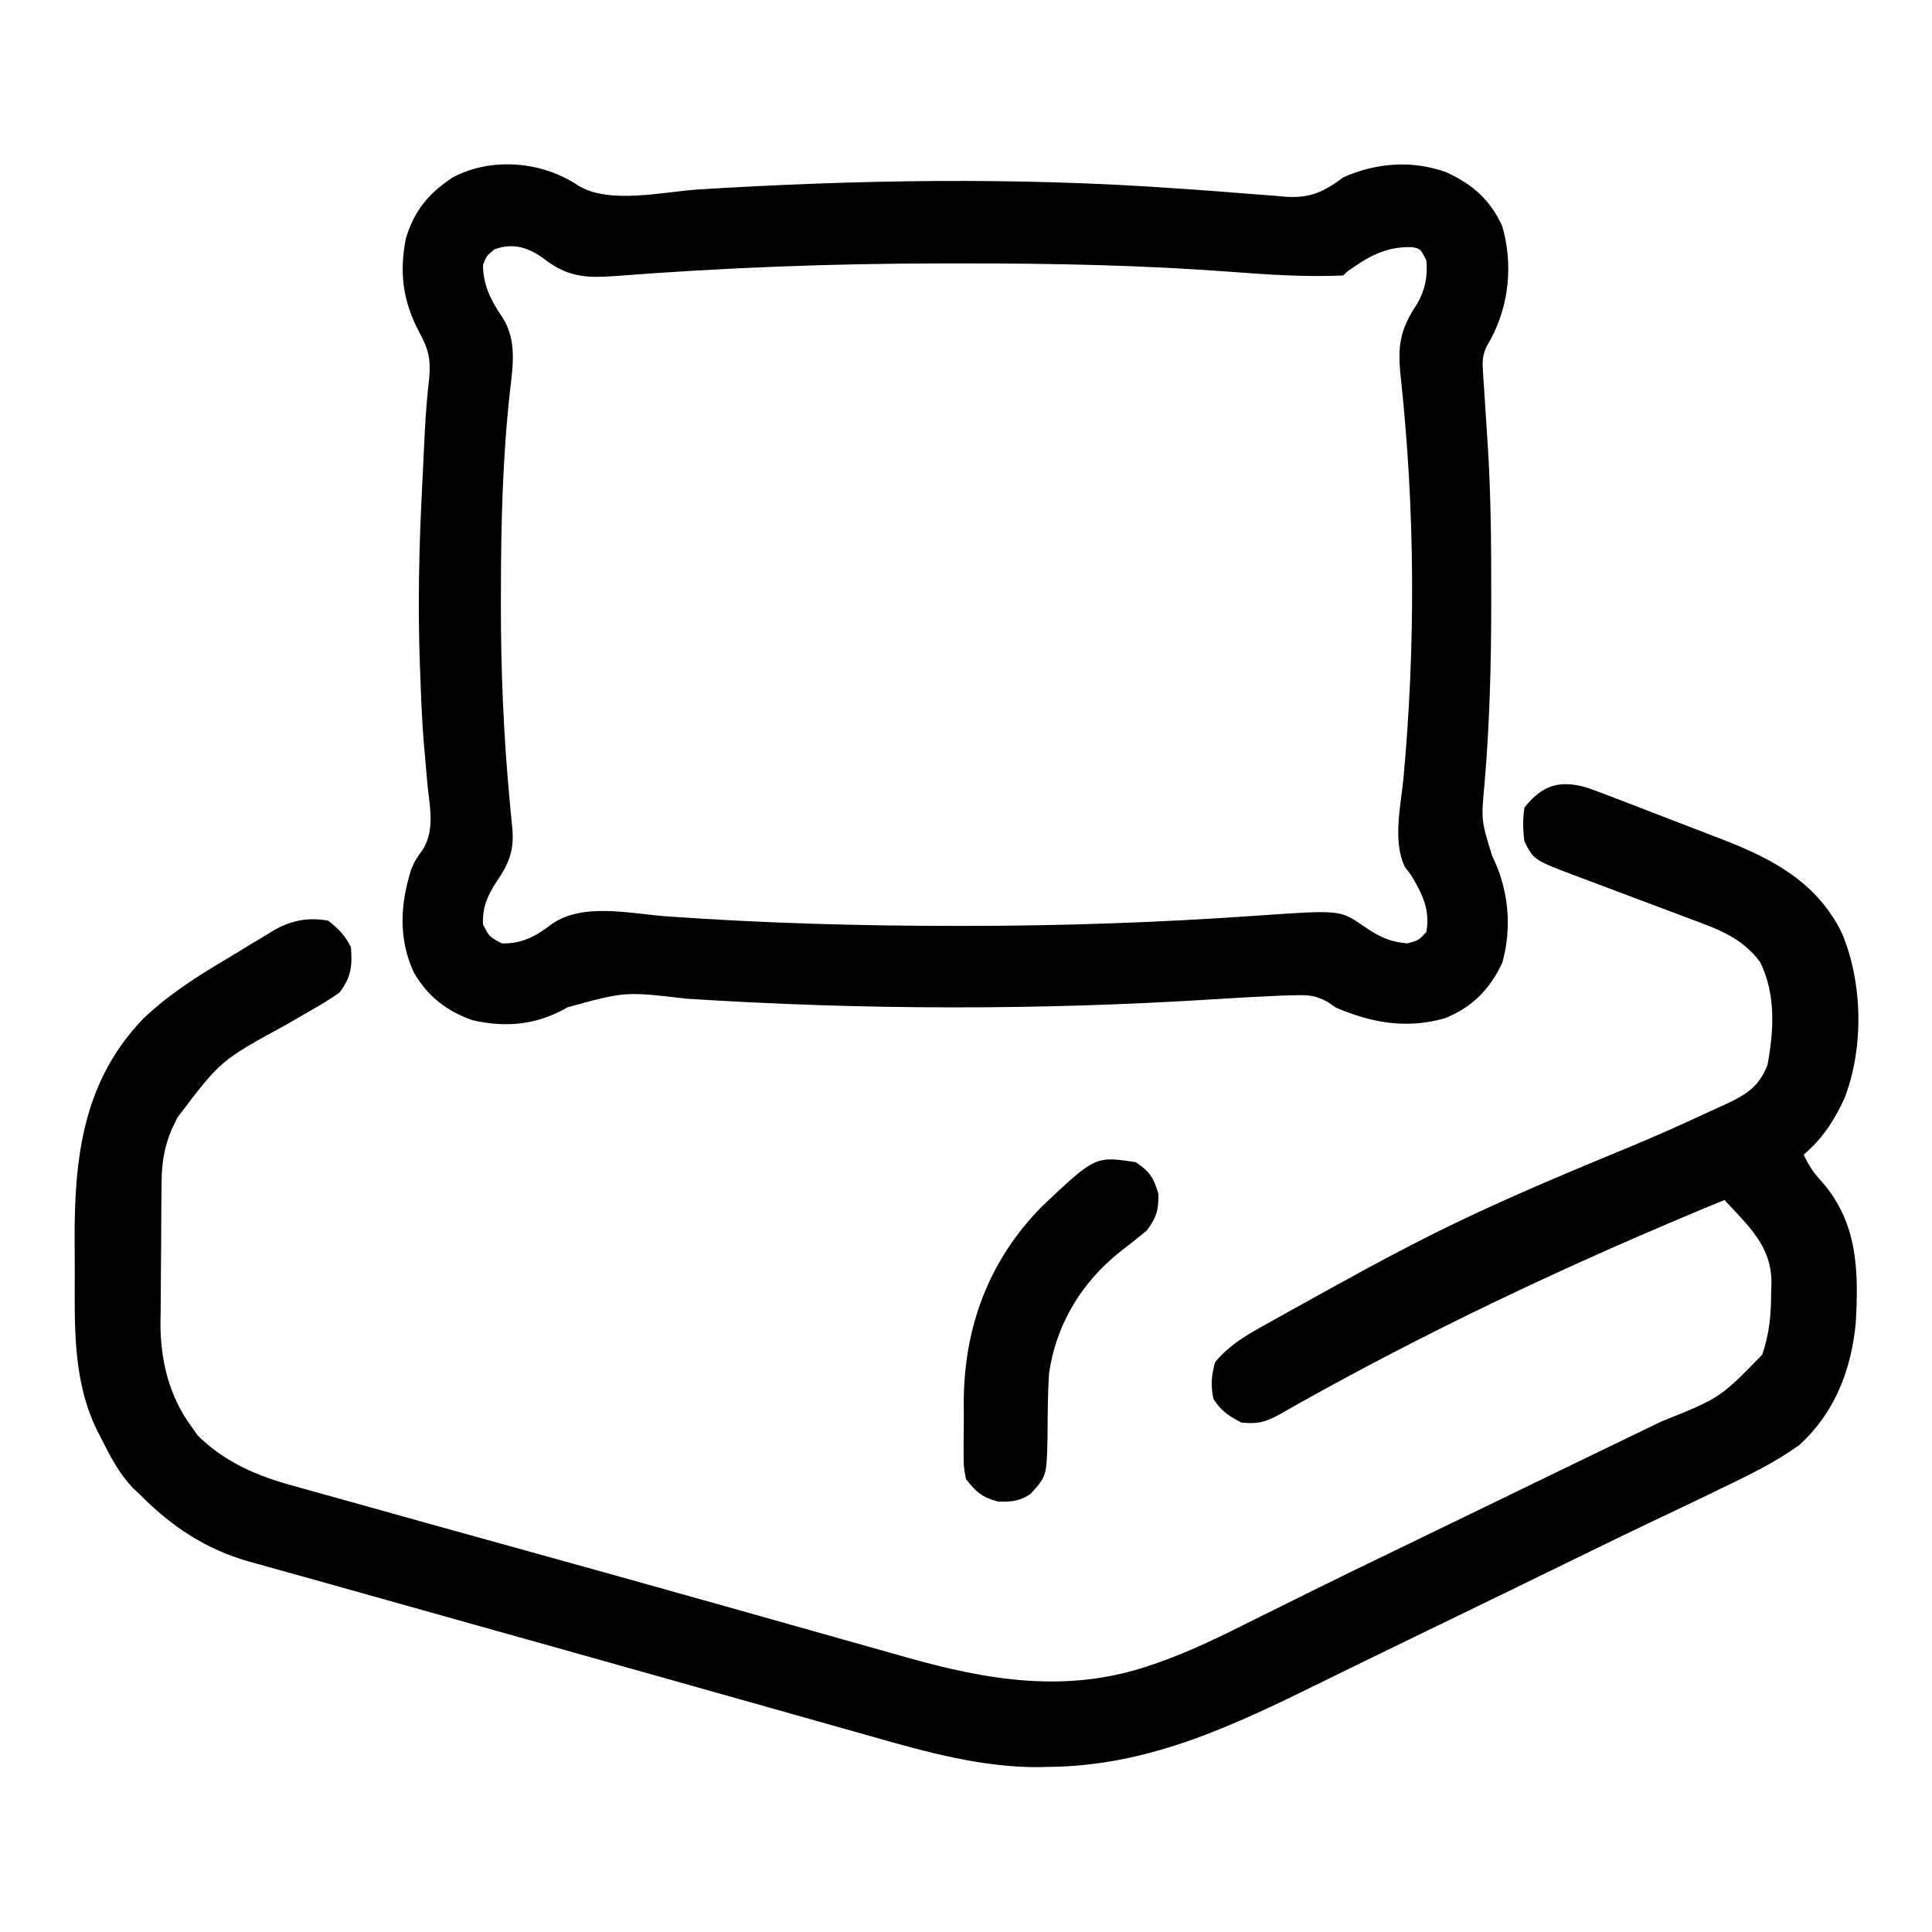
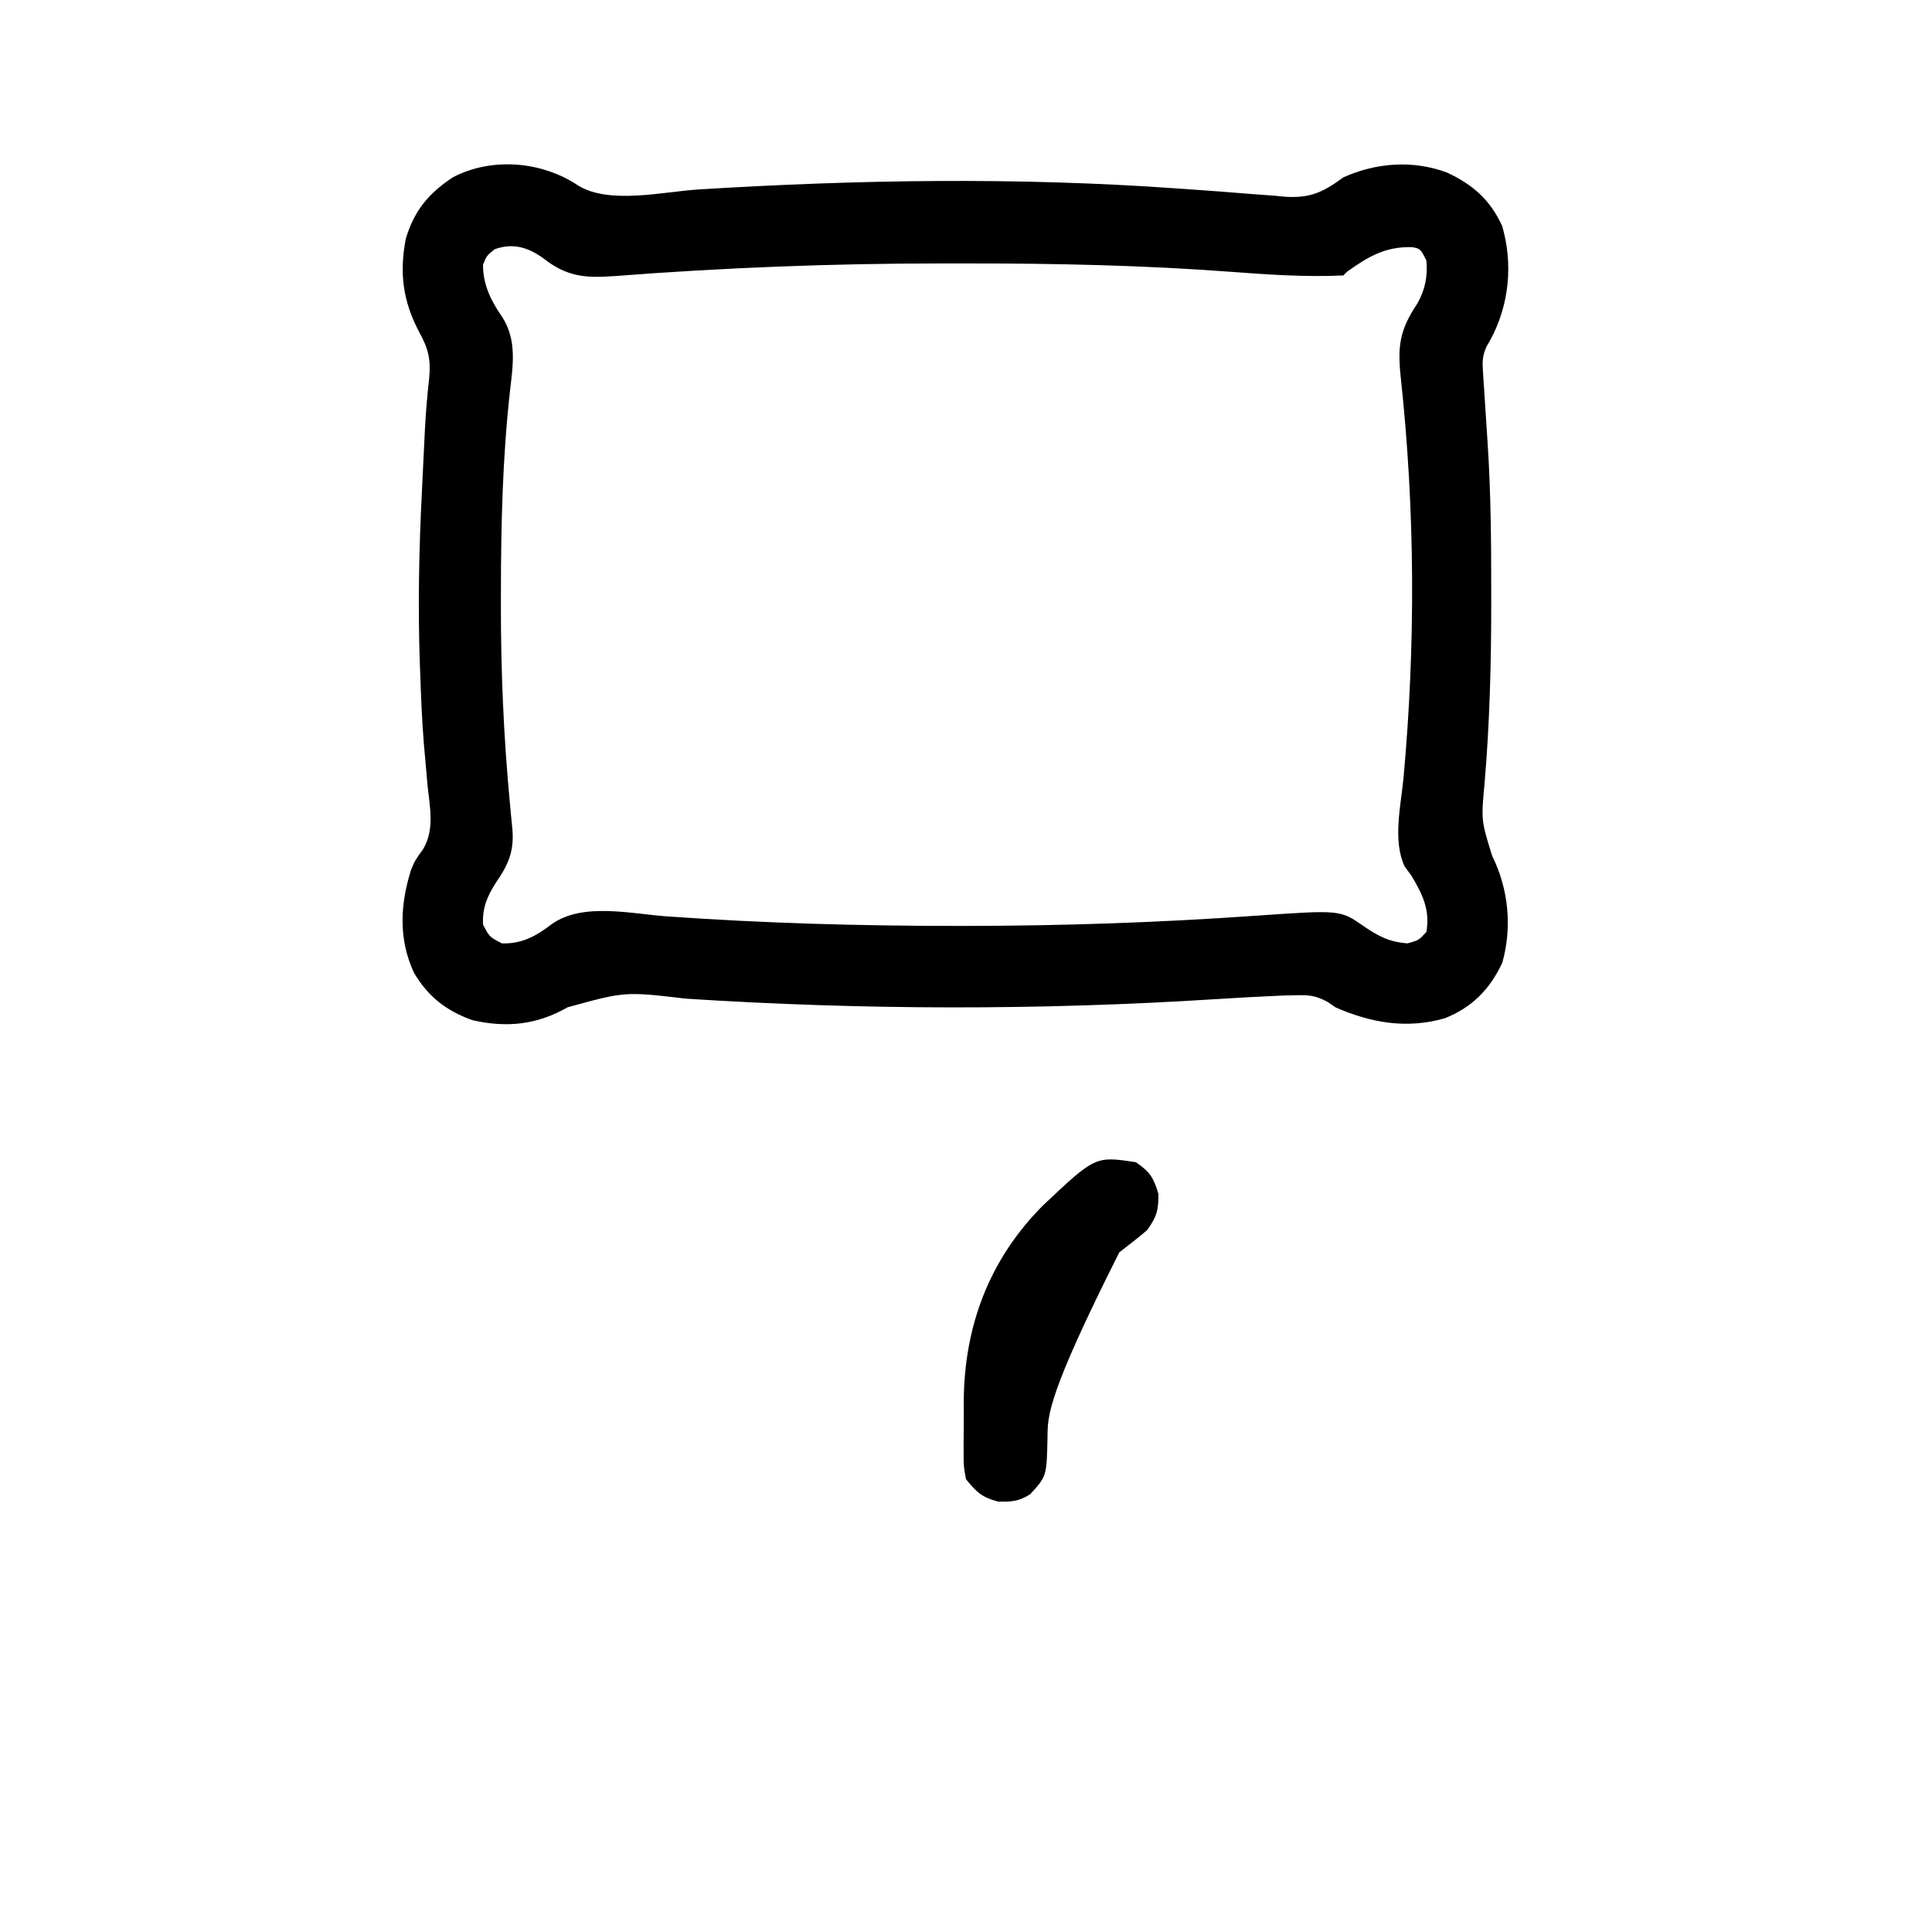
<svg xmlns="http://www.w3.org/2000/svg" width="512" height="512">
-   <path d="M0 0 C2.763 0.964 5.487 1.998 8.211 3.065 C9.219 3.45 10.226 3.836 11.263 4.233 C13.39 5.049 15.515 5.872 17.638 6.699 C20.853 7.952 24.076 9.184 27.301 10.413 C29.376 11.212 31.45 12.013 33.524 12.815 C34.473 13.178 35.422 13.541 36.401 13.914 C49.754 19.152 60.958 25.16 67.633 38.339 C73.334 51.664 73.646 69.083 68.375 82.553 C65.559 88.517 62.644 93.044 57.633 97.339 C58.938 100.196 60.366 102.302 62.508 104.589 C71.964 115.451 72.217 128.165 71.426 141.944 C70.263 154.276 65.874 165.71 56.563 174.206 C49.774 179.148 42.173 182.697 34.633 186.339 C33.812 186.737 32.99 187.136 32.144 187.546 C27.622 189.733 23.087 191.891 18.547 194.042 C9.92 198.14 1.341 202.337 -7.242 206.526 C-10.638 208.183 -14.033 209.839 -17.429 211.495 C-18.269 211.904 -19.109 212.314 -19.974 212.736 C-29.396 217.33 -38.825 221.907 -48.261 226.47 C-55.226 229.839 -62.18 233.226 -69.121 236.643 C-93.011 248.388 -115.518 259.414 -142.742 259.589 C-143.892 259.619 -143.892 259.619 -145.066 259.651 C-160.037 259.747 -174.771 255.686 -189.054 251.604 C-190.733 251.132 -192.412 250.661 -194.091 250.191 C-198.586 248.929 -203.078 247.656 -207.57 246.381 C-212.3 245.041 -217.034 243.711 -221.767 242.38 C-229.654 240.161 -237.54 237.937 -245.425 235.709 C-257.121 232.404 -268.823 229.123 -280.527 225.846 C-282.4 225.322 -284.273 224.797 -286.146 224.273 C-288.899 223.502 -291.652 222.731 -294.405 221.961 C-307.427 218.315 -320.448 214.665 -333.464 210.997 C-337.663 209.815 -341.864 208.644 -346.067 207.479 C-347.953 206.952 -349.84 206.425 -351.726 205.897 C-352.527 205.678 -353.327 205.459 -354.152 205.234 C-365.795 201.957 -374.872 195.927 -383.367 187.339 C-383.917 186.822 -384.468 186.305 -385.035 185.772 C-388.83 181.876 -391.17 177.206 -393.617 172.401 C-394.129 171.398 -394.129 171.398 -394.652 170.375 C-401.212 156.977 -400.553 142.389 -400.552 127.816 C-400.554 125.108 -400.573 122.401 -400.591 119.694 C-400.664 97.9 -398.258 77.751 -382.402 61.3 C-375.736 54.945 -368.322 50.205 -360.435 45.542 C-358.291 44.268 -356.168 42.962 -354.045 41.653 C-352.662 40.826 -351.279 40.001 -349.894 39.178 C-349.272 38.791 -348.65 38.404 -348.009 38.005 C-343.287 35.275 -338.8 34.34 -333.367 35.339 C-330.611 37.52 -328.931 39.21 -327.367 42.339 C-326.982 47.433 -327.301 50.244 -330.367 54.339 C-332.539 55.879 -334.598 57.191 -336.906 58.483 C-337.546 58.857 -338.186 59.23 -338.846 59.615 C-340.888 60.805 -342.939 61.98 -344.992 63.151 C-361.956 72.433 -361.956 72.433 -373.367 87.526 C-373.924 88.695 -374.481 89.864 -375.054 91.069 C-376.87 95.592 -377.489 99.635 -377.544 104.489 C-377.557 105.491 -377.569 106.493 -377.583 107.525 C-377.59 108.599 -377.597 109.673 -377.605 110.78 C-377.613 111.899 -377.621 113.017 -377.63 114.17 C-377.643 116.538 -377.654 118.906 -377.662 121.273 C-377.673 123.679 -377.694 126.085 -377.724 128.491 C-377.766 131.983 -377.782 135.475 -377.793 138.967 C-377.81 140.027 -377.828 141.087 -377.846 142.179 C-377.818 151.851 -375.583 161.225 -369.804 169.151 C-369.226 169.983 -368.647 170.814 -368.05 171.671 C-360.788 178.891 -352.17 182.529 -342.433 185.147 C-341.277 185.474 -340.12 185.801 -338.928 186.138 C-336.407 186.847 -333.885 187.55 -331.359 188.242 C-327.266 189.363 -323.181 190.512 -319.097 191.663 C-310.667 194.035 -302.229 196.375 -293.79 198.712 C-285.997 200.872 -278.205 203.037 -270.414 205.202 C-269.078 205.573 -269.078 205.573 -267.715 205.951 C-254.534 209.613 -241.359 213.301 -228.191 217.01 C-225.341 217.813 -222.491 218.615 -219.641 219.418 C-211.428 221.729 -203.216 224.042 -195.006 226.363 C-191.632 227.316 -188.257 228.266 -184.882 229.215 C-183.323 229.655 -181.764 230.095 -180.205 230.537 C-158.633 236.655 -137.706 240.168 -115.949 232.803 C-115.178 232.544 -114.407 232.284 -113.613 232.016 C-104.661 228.889 -96.266 224.712 -87.804 220.464 C-86.098 219.618 -84.392 218.774 -82.685 217.931 C-79.228 216.223 -75.774 214.511 -72.322 212.794 C-65.74 209.526 -59.127 206.323 -52.51 203.127 C-49.811 201.822 -47.113 200.514 -44.415 199.206 C-42.405 198.233 -40.396 197.259 -38.386 196.286 C-34.327 194.32 -30.269 192.353 -26.211 190.385 C-25.533 190.057 -24.855 189.728 -24.157 189.39 C-20.749 187.738 -17.341 186.086 -13.934 184.432 C-12.57 183.771 -11.207 183.109 -9.843 182.448 C-9.163 182.118 -8.483 181.788 -7.782 181.448 C-3.273 179.261 1.239 177.079 5.752 174.899 C8.941 173.358 12.13 171.814 15.318 170.271 C16.84 169.535 18.362 168.799 19.885 168.065 C35.5 161.799 35.5 161.799 46.633 150.339 C48.575 144.74 48.999 139.68 49.008 133.776 C49.033 132.952 49.057 132.127 49.082 131.278 C49.129 121.511 42.92 116.205 36.633 109.339 C-4.101 126.124 -43.058 144.401 -81.378 166.222 C-85.01 168.261 -87.133 168.746 -91.367 168.339 C-94.715 166.6 -96.804 165.243 -98.804 162.026 C-99.563 158.4 -99.327 155.923 -98.367 152.339 C-94.371 147.537 -89.471 144.838 -84.054 141.839 C-83.136 141.323 -82.219 140.807 -81.273 140.276 C-78.31 138.619 -75.34 136.977 -72.367 135.339 C-71.386 134.796 -70.404 134.253 -69.393 133.694 C-66.409 132.047 -63.421 130.409 -60.429 128.776 C-59.552 128.295 -58.674 127.814 -57.77 127.319 C-54.65 125.631 -51.514 123.976 -48.367 122.339 C-47.629 121.953 -46.89 121.568 -46.13 121.171 C-30.744 113.189 -14.981 106.325 1.008 99.651 C19.198 92.126 19.198 92.126 37.078 83.905 C38.026 83.453 38.026 83.453 38.993 82.991 C43.535 80.705 46.287 78.244 48.067 73.448 C49.746 64.23 50.271 54.817 46.074 46.265 C41.227 39.786 34.868 37.544 27.504 34.835 C26.437 34.429 25.37 34.024 24.27 33.607 C20.874 32.319 17.473 31.046 14.071 29.776 C10.665 28.502 7.261 27.224 3.86 25.935 C1.749 25.134 -0.365 24.342 -2.483 23.56 C-13.921 19.23 -13.921 19.23 -16.367 14.339 C-16.788 11.279 -16.852 8.392 -16.367 5.339 C-11.704 -0.551 -7.158 -2 0 0 Z " fill="#000000" transform="translate(420.367,208.661)" />
  <path d="M0 0 C8.295 5.066 22.547 1.604 31.928 1.014 C73.956 -1.576 116.251 -2.257 158.273 0.727 C159.983 0.844 159.983 0.844 161.727 0.964 C167.307 1.35 172.882 1.765 178.456 2.235 C180.485 2.384 182.514 2.533 184.543 2.68 C185.917 2.812 185.917 2.812 187.318 2.947 C193.974 3.388 197.463 1.714 202.75 -2.188 C211.418 -6.083 221.173 -6.807 230.125 -3.5 C237.045 -0.3 241.616 3.719 244.832 10.672 C247.772 20.729 246.715 31.625 241.75 40.812 C241.398 41.428 241.046 42.044 240.684 42.678 C239.652 45.036 239.571 46.398 239.738 48.945 C239.809 50.158 239.809 50.158 239.881 51.395 C239.941 52.234 240.001 53.073 240.062 53.938 C240.111 54.723 240.159 55.508 240.209 56.316 C240.462 60.424 240.731 64.531 241.01 68.637 C241.848 81.611 241.946 94.565 241.938 107.562 C241.939 109.238 241.939 109.238 241.94 110.947 C241.939 126.787 241.528 142.477 240.188 158.262 C239.259 168.204 239.259 168.204 242.188 177.625 C246.52 186.377 247.529 196.413 244.879 205.945 C241.595 212.987 236.814 217.842 229.562 220.688 C219.517 223.531 210.192 221.91 200.75 217.812 C199.609 217.041 199.609 217.041 198.444 216.255 C195.308 214.576 193.487 214.473 189.953 214.566 C188.805 214.594 187.657 214.621 186.475 214.649 C180.545 214.909 174.622 215.231 168.699 215.61 C122.002 218.574 75.301 218.476 28.609 215.473 C12.379 213.566 12.379 213.566 -2.812 217.75 C-10.851 222.364 -18.897 223.269 -28.078 221.164 C-34.974 218.689 -39.86 214.904 -43.566 208.559 C-47.695 199.596 -47.206 190.524 -44.297 181.262 C-43.25 178.812 -43.25 178.812 -41.098 175.816 C-38.039 170.551 -39.317 164.879 -39.938 159.062 C-40.162 156.551 -40.382 154.039 -40.598 151.527 C-40.711 150.248 -40.825 148.97 -40.942 147.652 C-41.424 141.648 -41.667 135.643 -41.875 129.625 C-41.915 128.59 -41.954 127.554 -41.995 126.487 C-42.516 111.367 -42.211 96.349 -41.45 81.245 C-41.312 78.486 -41.18 75.726 -41.049 72.967 C-40.961 71.169 -40.873 69.372 -40.785 67.574 C-40.723 66.28 -40.723 66.28 -40.659 64.959 C-40.421 60.265 -40.033 55.625 -39.504 50.953 C-39.058 45.977 -39.73 43.251 -42.125 38.875 C-46.459 30.741 -47.501 23.043 -45.672 13.934 C-43.422 6.581 -39.652 2.032 -33.25 -2.188 C-22.912 -7.623 -9.584 -6.451 0 0 Z M-22.188 16.875 C-24.346 18.658 -24.346 18.658 -25.25 21 C-25.25 26.319 -23.117 30.562 -20.125 34.875 C-16.193 41.036 -17.332 47.763 -18.125 54.688 C-20.064 72.225 -20.48 89.68 -20.5 107.312 C-20.503 108.437 -20.506 109.561 -20.509 110.72 C-20.535 128.375 -19.798 145.856 -18.142 163.434 C-18.069 164.239 -17.997 165.045 -17.922 165.875 C-17.786 167.359 -17.64 168.841 -17.481 170.323 C-16.93 176.308 -18.47 179.879 -21.812 184.688 C-24.16 188.408 -25.42 191.302 -25.25 195.812 C-23.564 199.082 -23.564 199.082 -20.25 200.812 C-14.932 200.997 -11.102 198.847 -7 195.688 C1.261 189.889 13.962 192.987 23.599 193.67 C49.159 195.479 74.635 196.188 100.25 196.188 C101.049 196.188 101.849 196.188 102.672 196.188 C128.465 196.172 154.105 195.291 179.84 193.469 C201.93 191.937 201.93 191.937 208.125 196.25 C212.079 198.946 214.928 200.446 219.75 200.812 C222.715 200 222.715 200 224.75 197.812 C225.795 191.89 223.703 187.765 220.75 182.812 C220.173 182.029 219.595 181.245 219 180.438 C215.793 173.702 217.976 164.292 218.688 157.062 C221.908 121.834 221.779 86.109 217.974 50.915 C217.088 42.599 217.627 38.337 222.34 31.273 C224.414 27.653 225.158 23.972 224.75 19.812 C223.155 16.713 223.155 16.713 220.938 16.309 C213.917 16.121 209.372 18.786 203.75 22.812 C203.42 23.142 203.09 23.473 202.75 23.812 C192.945 24.258 183.149 23.62 173.375 22.875 C149.894 21.104 126.425 20.609 102.884 20.624 C100.719 20.625 98.555 20.624 96.39 20.624 C67.344 20.626 38.457 21.74 9.495 23.988 C1.757 24.544 -3.053 24.124 -9.227 19.293 C-13.266 16.337 -17.35 15.125 -22.188 16.875 Z " fill="#000000" transform="translate(153.25,49.188)" />
-   <path d="M0 0 C3.733 2.514 4.748 4.134 6 8.438 C6 12.817 5.559 14.418 3 18 C0.605 20.047 -1.875 21.957 -4.371 23.879 C-14.51 32.059 -21.144 43.056 -23 56 C-23.334 61.552 -23.366 67.109 -23.391 72.67 C-23.611 83.228 -23.611 83.228 -28 88 C-31.077 89.913 -32.858 90.003 -36.5 89.938 C-40.79 88.788 -42.234 87.445 -45 84 C-45.631 80.641 -45.631 80.641 -45.629 76.82 C-45.631 76.13 -45.634 75.441 -45.636 74.73 C-45.635 73.269 -45.622 71.808 -45.597 70.348 C-45.563 68.165 -45.576 65.987 -45.596 63.805 C-45.577 43.74 -38.961 25.947 -24.754 11.602 C-10.733 -1.643 -10.733 -1.643 0 0 Z " fill="#000000" transform="translate(301,308)" />
+   <path d="M0 0 C3.733 2.514 4.748 4.134 6 8.438 C6 12.817 5.559 14.418 3 18 C0.605 20.047 -1.875 21.957 -4.371 23.879 C-23.334 61.552 -23.366 67.109 -23.391 72.67 C-23.611 83.228 -23.611 83.228 -28 88 C-31.077 89.913 -32.858 90.003 -36.5 89.938 C-40.79 88.788 -42.234 87.445 -45 84 C-45.631 80.641 -45.631 80.641 -45.629 76.82 C-45.631 76.13 -45.634 75.441 -45.636 74.73 C-45.635 73.269 -45.622 71.808 -45.597 70.348 C-45.563 68.165 -45.576 65.987 -45.596 63.805 C-45.577 43.74 -38.961 25.947 -24.754 11.602 C-10.733 -1.643 -10.733 -1.643 0 0 Z " fill="#000000" transform="translate(301,308)" />
</svg>